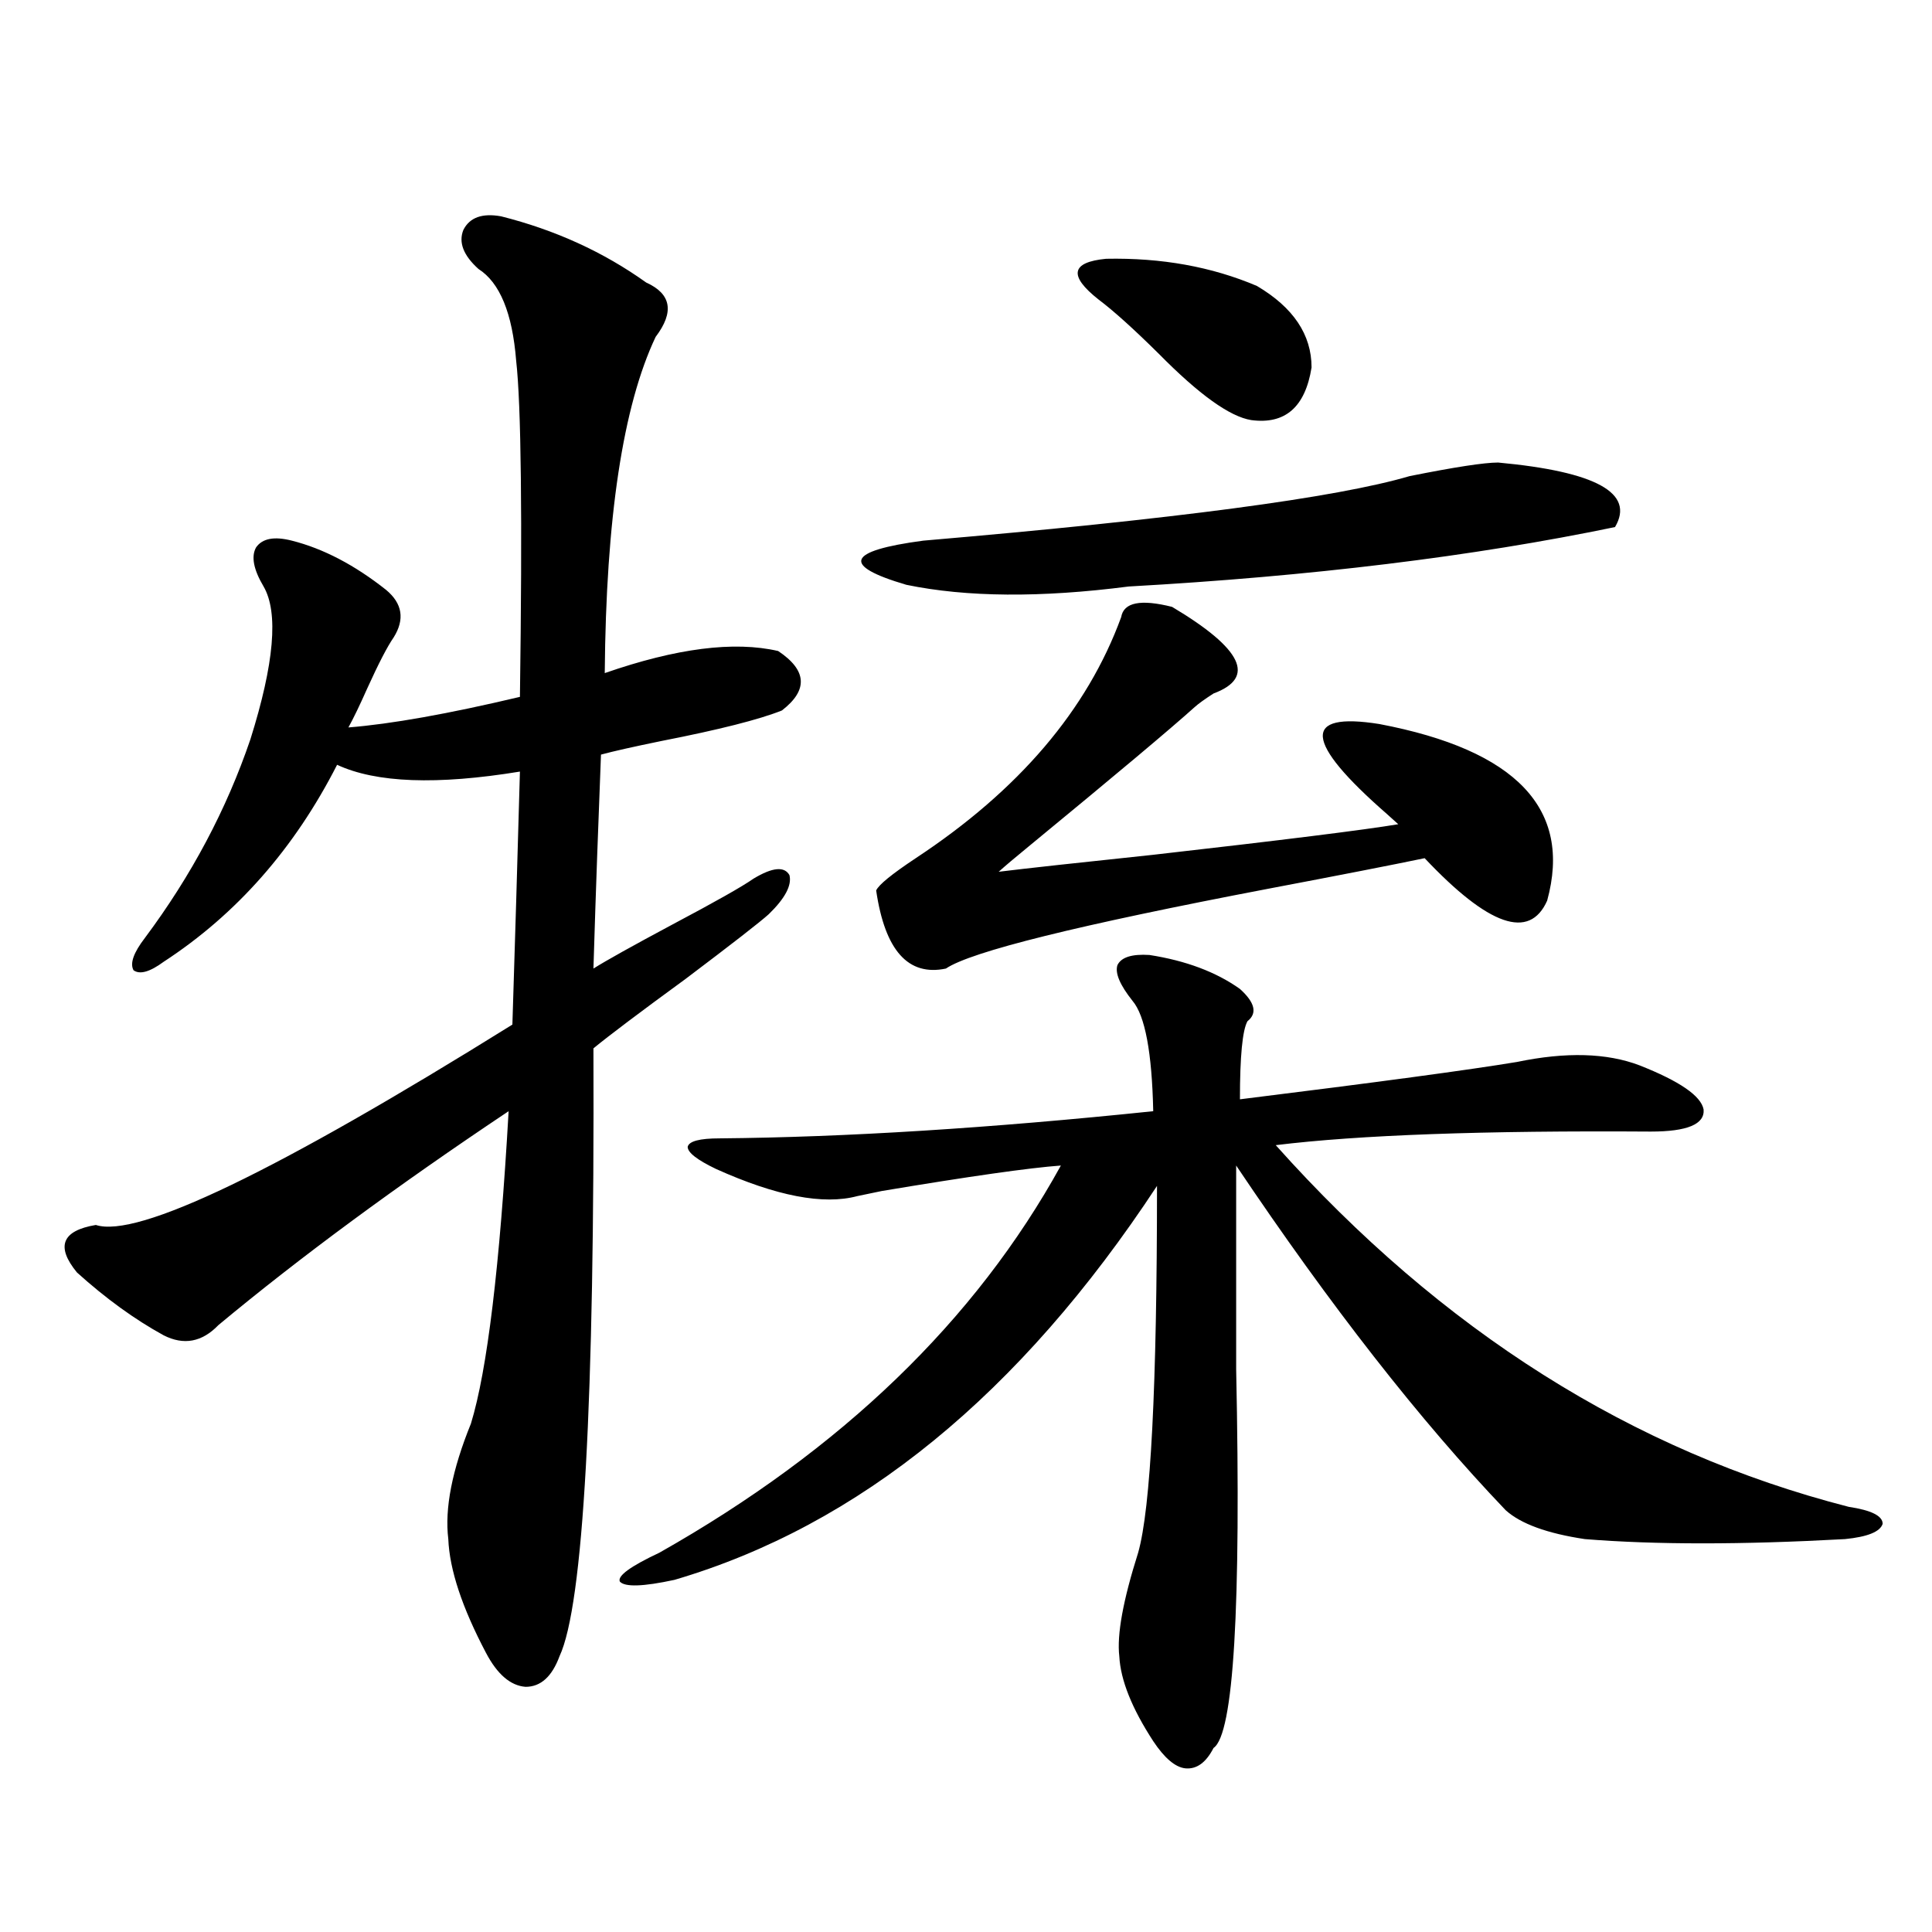
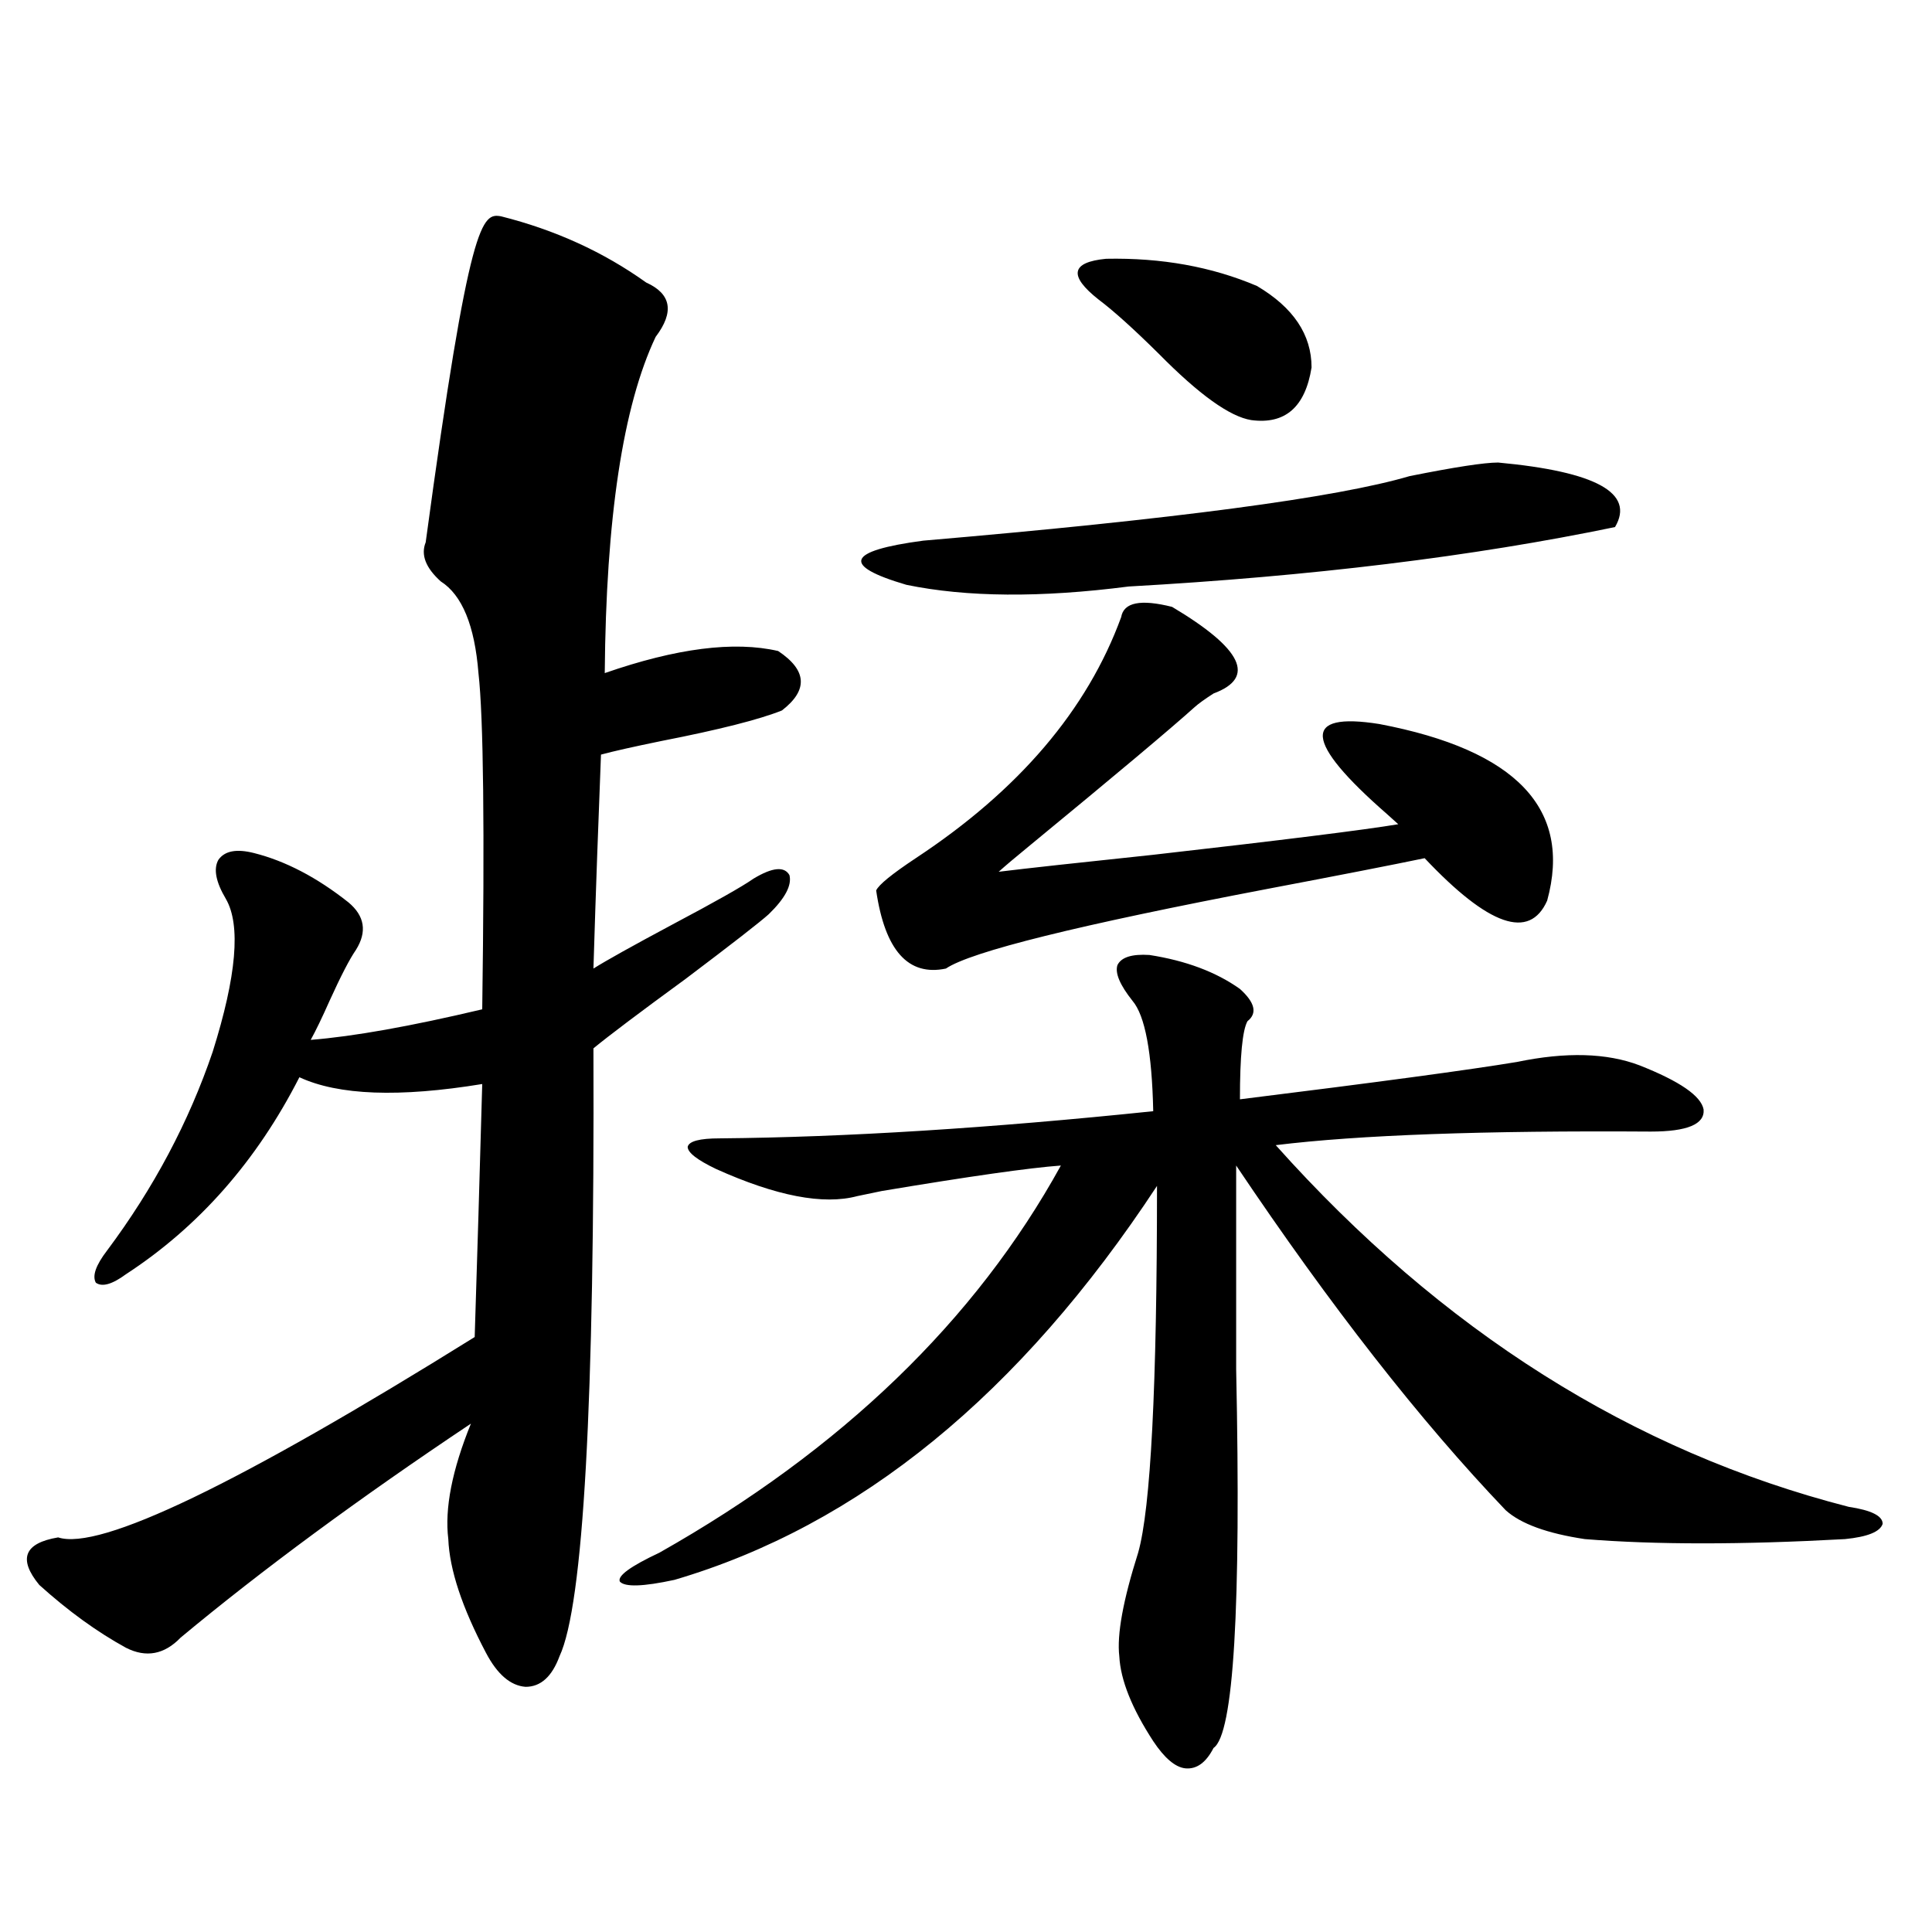
<svg xmlns="http://www.w3.org/2000/svg" version="1.1" id="图层_1" x="0px" y="0px" width="1000px" height="1000px" viewBox="0 0 1000 1000" enable-background="new 0 0 1000 1000" xml:space="preserve">
-   <path d="M259.359,111.969c27.957,7.031,53.002,18.457,75.12,34.277c13.003,5.863,14.634,15.243,4.878,28.125  c-16.92,35.746-25.7,93.755-26.341,174.023c37.072-12.882,66.98-16.699,89.754-11.426c14.954,9.97,15.609,20.215,1.951,30.762  c-11.707,4.696-32.529,9.97-62.438,15.82c-14.313,2.938-24.725,5.273-31.219,7.031c-0.655,17.578-1.311,34.868-1.951,51.855  c-0.655,18.169-1.311,37.793-1.951,58.887c6.494-4.093,20.152-11.714,40.975-22.852c22.104-11.714,36.097-19.624,41.95-23.73  c9.756-5.851,15.93-6.44,18.536-1.758c1.296,5.273-2.286,12.017-10.731,20.215c-4.558,4.106-18.871,15.243-42.926,33.398  c-24.069,17.578-39.999,29.595-47.804,36.035c0.641,183.403-5.213,288.281-17.561,314.648c-3.902,10.547-9.756,15.82-17.561,15.82  c-7.805-0.591-14.634-6.454-20.487-17.578c-12.362-23.442-18.871-43.066-19.512-58.887c-1.951-15.82,1.951-35.733,11.707-59.766  c8.445-27.534,14.954-81.437,19.512-161.719c-57.895,38.672-107.97,75.586-150.24,110.742c-8.46,8.789-17.896,10.547-28.292,5.273  c-14.969-8.198-29.923-19.034-44.877-32.52c-11.066-13.472-7.805-21.671,9.756-24.609c21.463,7.031,93.321-27.534,215.604-103.711  c1.296-40.43,2.592-84.073,3.902-130.957c-42.926,7.031-74.479,5.864-94.632-3.516c-22.118,43.368-52.041,77.344-89.754,101.953  c-7.164,5.273-12.362,6.743-15.609,4.395c-1.951-3.516,0-9.077,5.854-16.699c24.055-32.218,42.271-66.495,54.633-102.832  c12.348-39.249,14.634-65.616,6.829-79.102c-5.213-8.789-6.509-15.519-3.902-20.215c3.247-4.683,9.421-5.851,18.536-3.516  c16.25,4.106,32.515,12.606,48.779,25.488c8.445,7.031,9.756,15.243,3.902,24.609c-3.262,4.696-7.805,13.485-13.658,26.367  c-3.902,8.789-7.164,15.532-9.756,20.215c22.104-1.758,51.706-7.031,88.778-15.82c1.296-93.164,0.641-151.172-1.951-174.023  c-1.951-24.609-8.46-40.43-19.512-47.461c-7.805-7.031-10.411-13.761-7.805-20.215C243.095,112.559,249.604,110.211,259.359,111.969  z M594.961,494.293c18.856,2.938,34.466,8.789,46.828,17.578c7.805,7.031,9.101,12.606,3.902,16.699  c-2.606,4.696-3.902,18.169-3.902,40.43c70.883-8.789,118.687-15.229,143.411-19.336c25.365-5.273,46.493-4.683,63.413,1.758  c20.808,8.212,31.859,15.82,33.17,22.852c0.641,7.622-8.46,11.426-27.316,11.426c-86.507-0.577-151.216,1.758-194.142,7.031  c85.852,96.103,184.706,158.505,296.578,187.207c11.707,1.758,17.561,4.696,17.561,8.789c-1.311,4.106-7.805,6.743-19.512,7.91  c-53.337,2.938-98.214,2.938-134.631,0c-19.512-2.925-33.17-7.91-40.975-14.941c-44.236-46.28-90.729-105.757-139.509-178.418  c0,26.958,0,62.114,0,105.469c2.592,123.624-1.311,188.965-11.707,195.996c-3.902,7.608-8.78,11.124-14.634,10.547  c-5.213-0.591-10.731-5.273-16.585-14.063c-11.066-17.001-16.92-31.641-17.561-43.945c-1.311-11.138,1.951-29.004,9.756-53.613  c6.494-22.852,9.756-86.133,9.756-189.844c-70.897,107.817-154.143,175.781-249.75,203.906c-16.265,3.516-25.7,3.817-28.292,0.879  c-1.311-2.925,5.519-7.91,20.487-14.941c94.297-53.312,163.563-120.108,207.8-200.391c-16.265,1.181-47.163,5.575-92.681,13.184  c-5.854,1.181-10.091,2.06-12.683,2.637c-17.561,4.696-41.95,0-73.169-14.063c-9.756-4.683-14.634-8.487-14.634-11.426  c0.641-2.925,6.174-4.395,16.585-4.395c65.029-0.577,139.829-5.273,224.385-14.063c-0.655-30.46-4.237-49.507-10.731-57.129  c-6.509-8.198-9.115-14.351-7.805-18.457C580.327,495.474,585.846,493.716,594.961,494.293z M775.444,239.41  c50.73,4.696,70.883,15.82,60.486,33.398c-73.504,15.243-157.404,25.488-251.701,30.762c-45.532,5.864-83.9,5.575-115.119-0.879  c-33.825-9.956-30.898-17.578,8.78-22.852c130.073-11.124,213.974-22.262,251.701-33.398  C753.006,241.758,768.28,239.41,775.444,239.41z M606.668,314.117c36.417,21.685,43.566,36.626,21.463,44.824  c-4.558,2.938-7.805,5.273-9.756,7.031c-12.362,11.138-40.975,35.156-85.852,72.07c-7.164,5.864-12.362,10.259-15.609,13.184  c14.299-1.758,40.975-4.683,79.998-8.789c66.98-7.608,109.266-12.882,126.826-15.82c-1.311-1.167-3.262-2.925-5.854-5.273  c-42.926-37.491-44.236-53.022-3.902-46.582c70.883,13.485,99.83,43.945,86.827,91.406c-9.115,20.517-30.243,13.184-63.413-21.973  c-16.92,3.516-43.901,8.789-80.974,15.82c-98.214,18.759-153.822,32.52-166.825,41.309c-19.512,4.106-31.554-9.366-36.097-40.43  c1.296-2.925,8.125-8.487,20.487-16.699c53.322-35.156,88.778-76.753,106.339-124.805  C581.623,311.782,590.403,310.024,606.668,314.117z M650.569,148.004c18.856,11.137,28.292,25.199,28.292,42.188  c-3.262,20.517-13.658,29.594-31.219,27.246c-11.066-1.758-26.996-13.184-47.804-34.277c-13.018-12.882-23.414-22.262-31.219-28.125  c-15.609-12.305-14.313-19.336,3.902-21.094C601.135,133.364,627.155,138.047,650.569,148.004z" />
+   <path d="M259.359,111.969c27.957,7.031,53.002,18.457,75.12,34.277c13.003,5.863,14.634,15.243,4.878,28.125  c-16.92,35.746-25.7,93.755-26.341,174.023c37.072-12.882,66.98-16.699,89.754-11.426c14.954,9.97,15.609,20.215,1.951,30.762  c-11.707,4.696-32.529,9.97-62.438,15.82c-14.313,2.938-24.725,5.273-31.219,7.031c-0.655,17.578-1.311,34.868-1.951,51.855  c-0.655,18.169-1.311,37.793-1.951,58.887c6.494-4.093,20.152-11.714,40.975-22.852c22.104-11.714,36.097-19.624,41.95-23.73  c9.756-5.851,15.93-6.44,18.536-1.758c1.296,5.273-2.286,12.017-10.731,20.215c-4.558,4.106-18.871,15.243-42.926,33.398  c-24.069,17.578-39.999,29.595-47.804,36.035c0.641,183.403-5.213,288.281-17.561,314.648c-3.902,10.547-9.756,15.82-17.561,15.82  c-7.805-0.591-14.634-6.454-20.487-17.578c-12.362-23.442-18.871-43.066-19.512-58.887c-1.951-15.82,1.951-35.733,11.707-59.766  c-57.895,38.672-107.97,75.586-150.24,110.742c-8.46,8.789-17.896,10.547-28.292,5.273  c-14.969-8.198-29.923-19.034-44.877-32.52c-11.066-13.472-7.805-21.671,9.756-24.609c21.463,7.031,93.321-27.534,215.604-103.711  c1.296-40.43,2.592-84.073,3.902-130.957c-42.926,7.031-74.479,5.864-94.632-3.516c-22.118,43.368-52.041,77.344-89.754,101.953  c-7.164,5.273-12.362,6.743-15.609,4.395c-1.951-3.516,0-9.077,5.854-16.699c24.055-32.218,42.271-66.495,54.633-102.832  c12.348-39.249,14.634-65.616,6.829-79.102c-5.213-8.789-6.509-15.519-3.902-20.215c3.247-4.683,9.421-5.851,18.536-3.516  c16.25,4.106,32.515,12.606,48.779,25.488c8.445,7.031,9.756,15.243,3.902,24.609c-3.262,4.696-7.805,13.485-13.658,26.367  c-3.902,8.789-7.164,15.532-9.756,20.215c22.104-1.758,51.706-7.031,88.778-15.82c1.296-93.164,0.641-151.172-1.951-174.023  c-1.951-24.609-8.46-40.43-19.512-47.461c-7.805-7.031-10.411-13.761-7.805-20.215C243.095,112.559,249.604,110.211,259.359,111.969  z M594.961,494.293c18.856,2.938,34.466,8.789,46.828,17.578c7.805,7.031,9.101,12.606,3.902,16.699  c-2.606,4.696-3.902,18.169-3.902,40.43c70.883-8.789,118.687-15.229,143.411-19.336c25.365-5.273,46.493-4.683,63.413,1.758  c20.808,8.212,31.859,15.82,33.17,22.852c0.641,7.622-8.46,11.426-27.316,11.426c-86.507-0.577-151.216,1.758-194.142,7.031  c85.852,96.103,184.706,158.505,296.578,187.207c11.707,1.758,17.561,4.696,17.561,8.789c-1.311,4.106-7.805,6.743-19.512,7.91  c-53.337,2.938-98.214,2.938-134.631,0c-19.512-2.925-33.17-7.91-40.975-14.941c-44.236-46.28-90.729-105.757-139.509-178.418  c0,26.958,0,62.114,0,105.469c2.592,123.624-1.311,188.965-11.707,195.996c-3.902,7.608-8.78,11.124-14.634,10.547  c-5.213-0.591-10.731-5.273-16.585-14.063c-11.066-17.001-16.92-31.641-17.561-43.945c-1.311-11.138,1.951-29.004,9.756-53.613  c6.494-22.852,9.756-86.133,9.756-189.844c-70.897,107.817-154.143,175.781-249.75,203.906c-16.265,3.516-25.7,3.817-28.292,0.879  c-1.311-2.925,5.519-7.91,20.487-14.941c94.297-53.312,163.563-120.108,207.8-200.391c-16.265,1.181-47.163,5.575-92.681,13.184  c-5.854,1.181-10.091,2.06-12.683,2.637c-17.561,4.696-41.95,0-73.169-14.063c-9.756-4.683-14.634-8.487-14.634-11.426  c0.641-2.925,6.174-4.395,16.585-4.395c65.029-0.577,139.829-5.273,224.385-14.063c-0.655-30.46-4.237-49.507-10.731-57.129  c-6.509-8.198-9.115-14.351-7.805-18.457C580.327,495.474,585.846,493.716,594.961,494.293z M775.444,239.41  c50.73,4.696,70.883,15.82,60.486,33.398c-73.504,15.243-157.404,25.488-251.701,30.762c-45.532,5.864-83.9,5.575-115.119-0.879  c-33.825-9.956-30.898-17.578,8.78-22.852c130.073-11.124,213.974-22.262,251.701-33.398  C753.006,241.758,768.28,239.41,775.444,239.41z M606.668,314.117c36.417,21.685,43.566,36.626,21.463,44.824  c-4.558,2.938-7.805,5.273-9.756,7.031c-12.362,11.138-40.975,35.156-85.852,72.07c-7.164,5.864-12.362,10.259-15.609,13.184  c14.299-1.758,40.975-4.683,79.998-8.789c66.98-7.608,109.266-12.882,126.826-15.82c-1.311-1.167-3.262-2.925-5.854-5.273  c-42.926-37.491-44.236-53.022-3.902-46.582c70.883,13.485,99.83,43.945,86.827,91.406c-9.115,20.517-30.243,13.184-63.413-21.973  c-16.92,3.516-43.901,8.789-80.974,15.82c-98.214,18.759-153.822,32.52-166.825,41.309c-19.512,4.106-31.554-9.366-36.097-40.43  c1.296-2.925,8.125-8.487,20.487-16.699c53.322-35.156,88.778-76.753,106.339-124.805  C581.623,311.782,590.403,310.024,606.668,314.117z M650.569,148.004c18.856,11.137,28.292,25.199,28.292,42.188  c-3.262,20.517-13.658,29.594-31.219,27.246c-11.066-1.758-26.996-13.184-47.804-34.277c-13.018-12.882-23.414-22.262-31.219-28.125  c-15.609-12.305-14.313-19.336,3.902-21.094C601.135,133.364,627.155,138.047,650.569,148.004z" />
</svg>